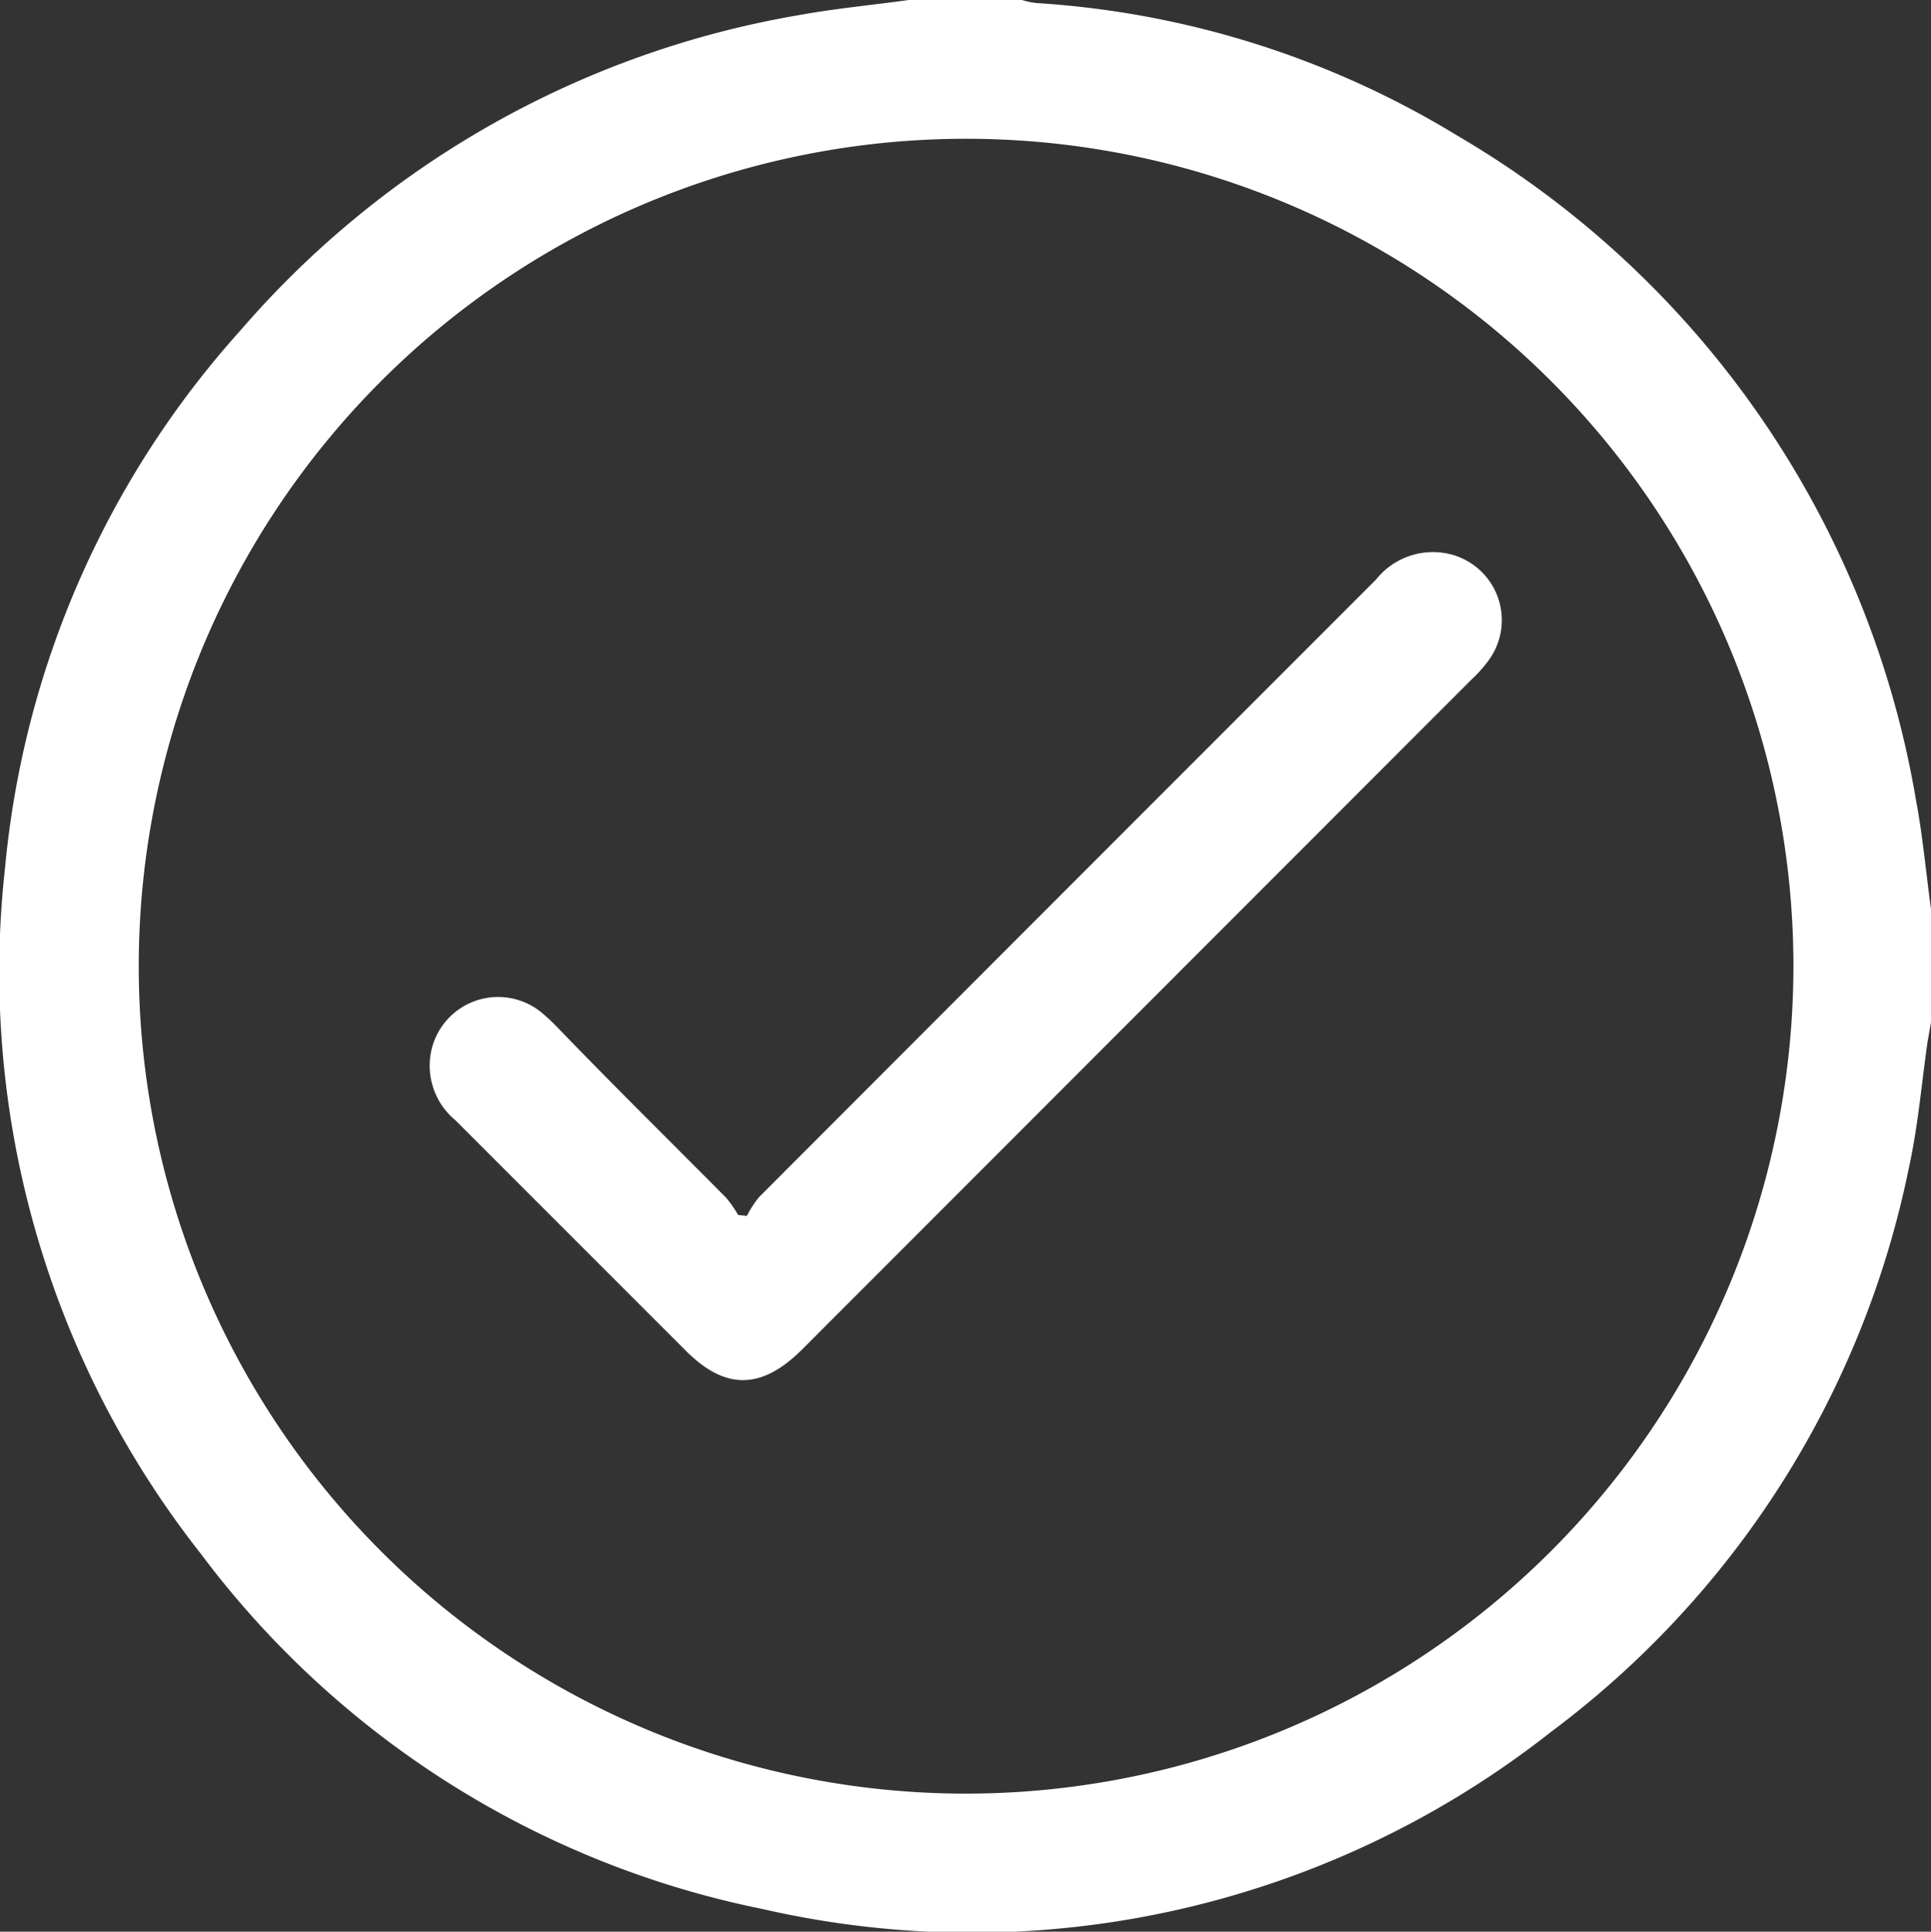
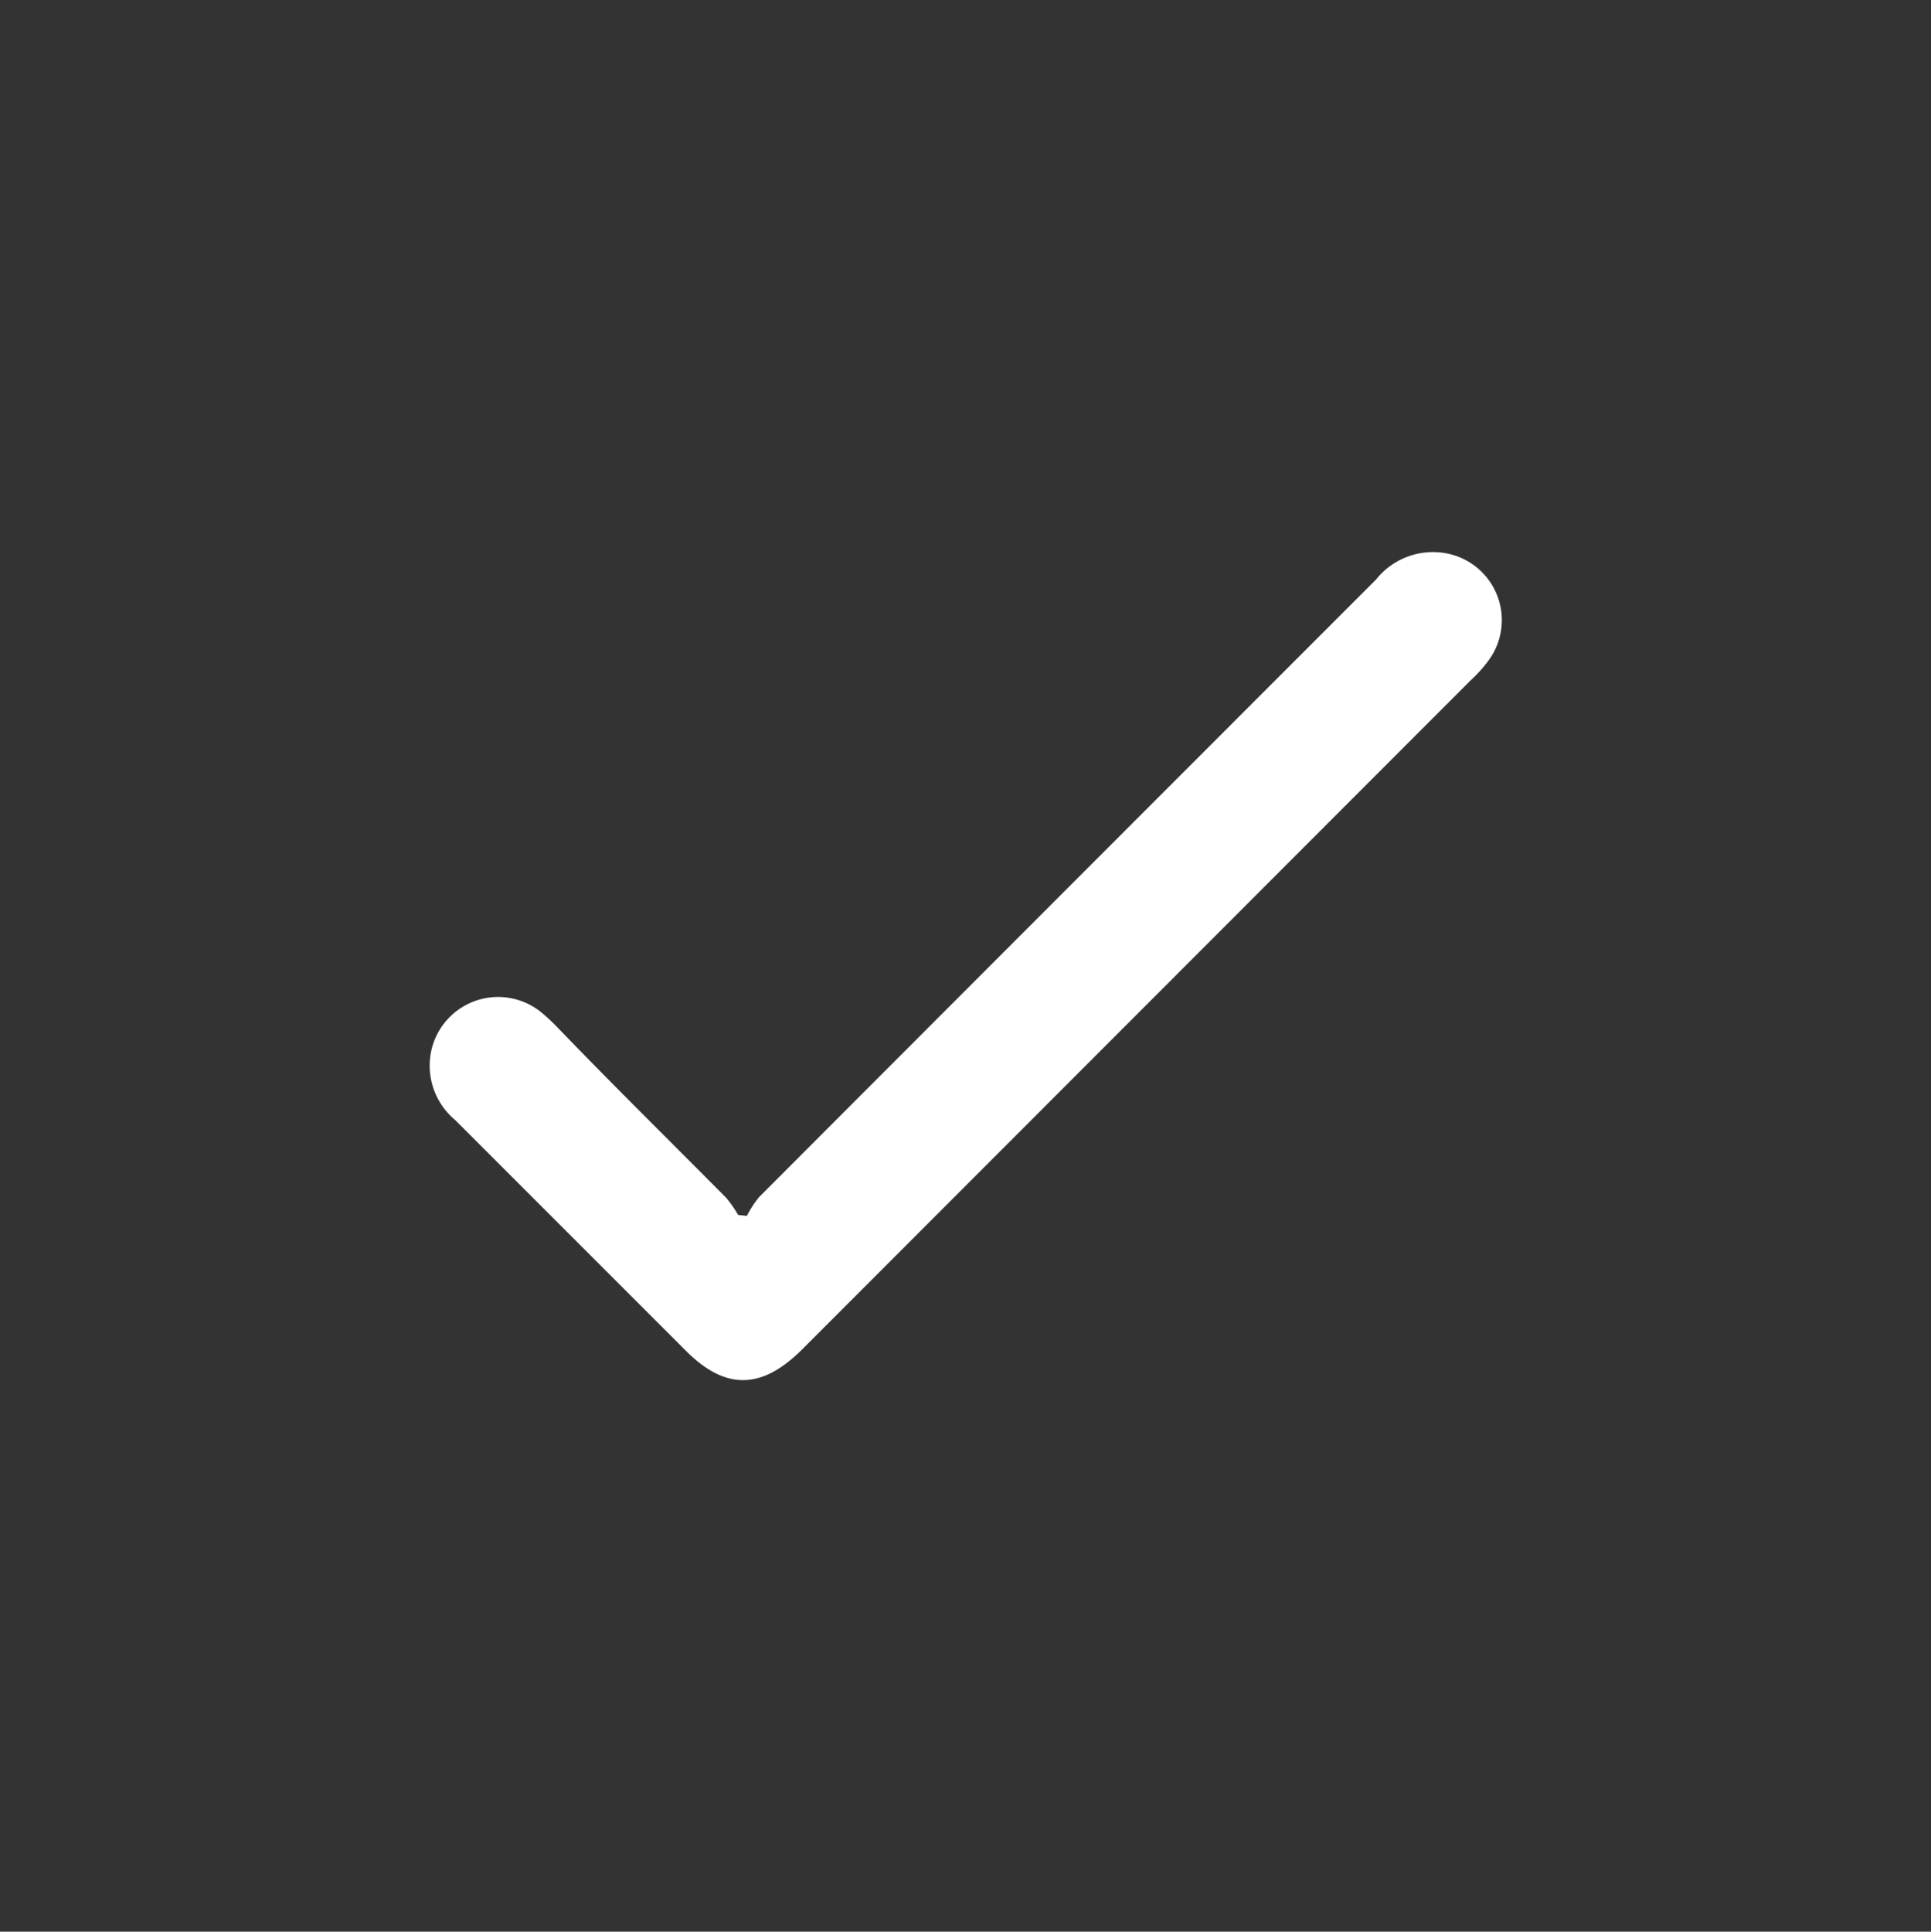
<svg xmlns="http://www.w3.org/2000/svg" viewBox="0 0 81.83 81.85">
  <rect x="0" y="0" width="81.83" height="81.85" fill="#333333" stroke="none" />
  <defs>
    <style>.cls-1{fill:#fff;}</style>
  </defs>
  <g id="Layer_2" data-name="Layer 2">
    <g id="icons">
-       <path class="cls-1" d="M81.83,38.52v4.8l-.15.85c-.25,1.76-.4,3.54-.78,5.28A39.7,39.7,0,0,1,65.72,73.39a39.67,39.67,0,0,1-33.4,7.5A39.51,39.51,0,0,1,8.49,65.81a39.82,39.82,0,0,1-8.28-29A39.53,39.53,0,0,1,10.19,14,40.17,40.17,0,0,1,33.86.64C35.4.36,37,.21,38.51,0h4.8a3.25,3.25,0,0,0,.62.13A38.91,38.91,0,0,1,61.78,5.76,40.41,40.41,0,0,1,81.19,33.88C81.48,35.41,81.62,37,81.83,38.52ZM76,40.91A35.06,35.06,0,1,0,40.92,76,35.08,35.08,0,0,0,76,40.91Z" />
      <path class="cls-1" d="M31.65,51.52a4.4,4.4,0,0,1,.52-.8Q45.24,37.63,58.31,24.56a3.08,3.08,0,0,1,3.14-1.08A2.88,2.88,0,0,1,63.07,28a5.86,5.86,0,0,1-.75.83L34,57.17c-1.74,1.74-3.29,1.75-5,0l-9.71-9.71a3,3,0,0,1-1-3,2.9,2.9,0,0,1,4.63-1.58,8.55,8.55,0,0,1,.7.65C26,46,28.4,48.36,30.78,50.76a5.41,5.41,0,0,1,.5.72Z" />
    </g>
  </g>
</svg>